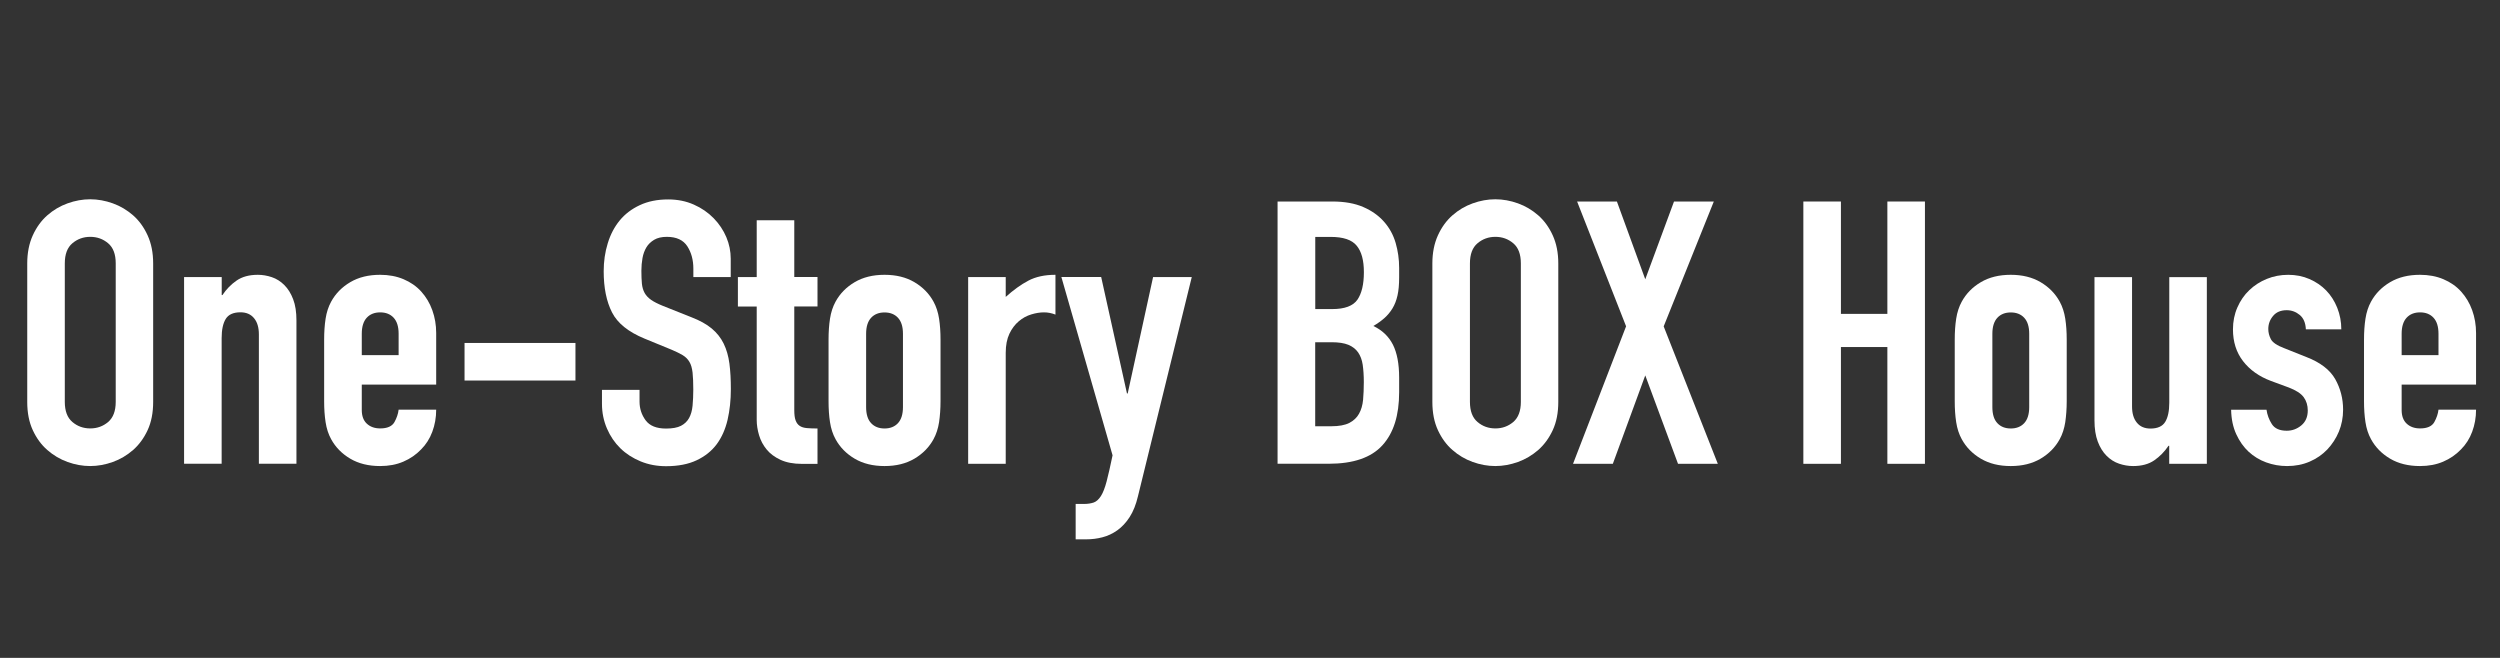
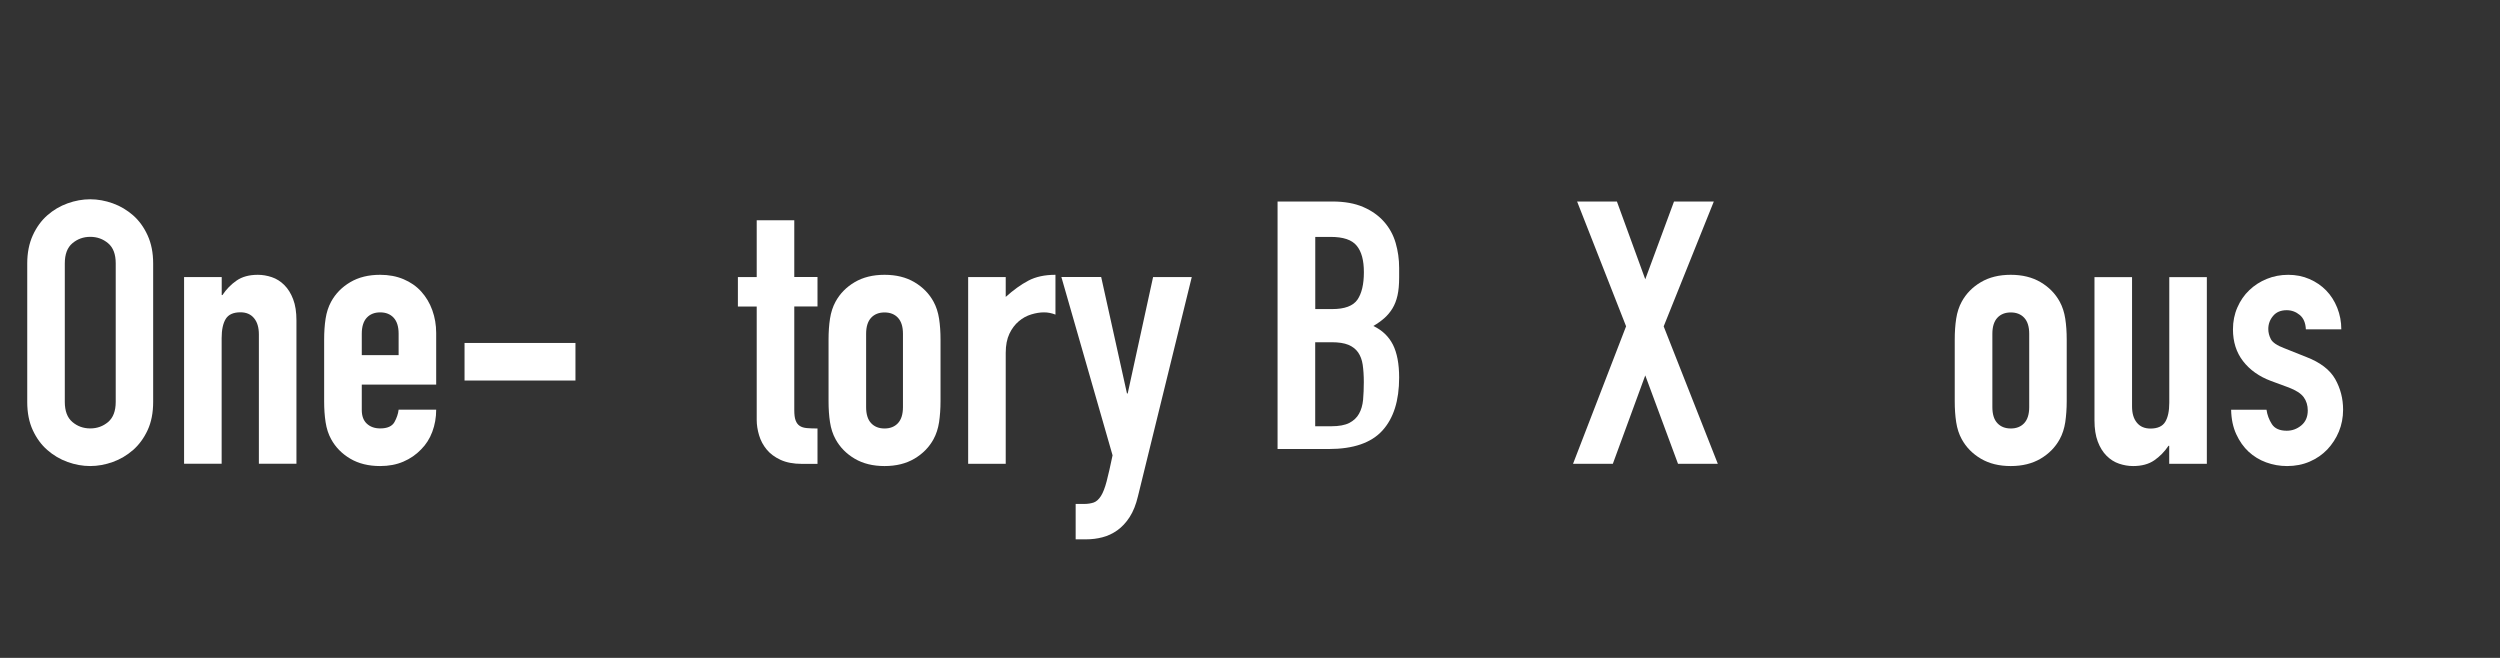
<svg xmlns="http://www.w3.org/2000/svg" id="_レイヤー_2" data-name="レイヤー 2" viewBox="0 0 380 100">
  <rect x="0" y="0" width="380" height="100" fill="#333333" stroke="none" />
  <defs>
    <style> .cls-1 { fill: #fff; } .cls-2 { fill: none; } </style>
  </defs>
  <g id="_レイヤー_1-2" data-name="レイヤー 1">
    <g>
      <g>
        <path class="cls-1" d="M4.14,40.04c0-1.6.28-3.02.84-4.26.56-1.23,1.3-2.25,2.21-3.05.91-.8,1.94-1.41,3.08-1.82,1.14-.41,2.29-.62,3.44-.62s2.3.21,3.44.62c1.14.41,2.16,1.02,3.08,1.82.91.8,1.65,1.82,2.21,3.05.56,1.23.84,2.65.84,4.26v21.06c0,1.64-.28,3.07-.84,4.28-.56,1.21-1.3,2.22-2.21,3.02-.92.8-1.94,1.41-3.08,1.82-1.14.41-2.29.62-3.44.62s-2.31-.21-3.44-.62c-1.14-.41-2.17-1.02-3.08-1.82-.92-.8-1.65-1.81-2.21-3.02-.56-1.21-.84-2.64-.84-4.28v-21.06ZM9.85,61.09c0,1.38.38,2.4,1.15,3.05.76.65,1.67.98,2.72.98s1.95-.33,2.72-.98c.76-.65,1.15-1.67,1.15-3.05v-21.06c0-1.38-.38-2.4-1.15-3.05-.77-.65-1.67-.98-2.72-.98s-1.95.33-2.72.98c-.77.65-1.15,1.67-1.15,3.05v21.06Z" />
        <path class="cls-1" d="M27.99,42.11h5.71v2.74h.11c.6-.9,1.32-1.63,2.16-2.21.84-.58,1.91-.87,3.22-.87.71,0,1.42.12,2.13.36.71.24,1.34.64,1.9,1.2.56.56,1.01,1.28,1.34,2.16.34.88.5,1.95.5,3.22v21.78h-5.71v-19.66c0-1.04-.24-1.87-.73-2.46-.49-.6-1.18-.9-2.07-.9-1.08,0-1.83.34-2.24,1.01-.41.67-.62,1.64-.62,2.91v19.1h-5.71v-28.39Z" />
        <path class="cls-1" d="M54.99,58.46v3.86c0,.9.25,1.59.76,2.07s1.19.73,2.04.73c1.08,0,1.8-.32,2.16-.95.35-.63.57-1.27.64-1.9h5.71c0,1.2-.2,2.32-.59,3.36-.39,1.05-.96,1.94-1.71,2.69-.75.78-1.64,1.4-2.69,1.85-1.05.45-2.22.67-3.53.67-1.75,0-3.27-.37-4.54-1.12-1.27-.75-2.24-1.74-2.91-2.97-.41-.75-.69-1.6-.84-2.58-.15-.97-.22-2.03-.22-3.19v-9.35c0-1.16.07-2.22.22-3.19.15-.97.43-1.83.84-2.58.67-1.23,1.64-2.22,2.91-2.97,1.27-.75,2.78-1.12,4.54-1.12,1.31,0,2.49.22,3.56.67,1.06.45,1.96,1.07,2.69,1.88s1.29,1.75,1.68,2.83c.39,1.08.59,2.24.59,3.47v7.84h-11.31ZM54.99,53.98h5.6v-3.25c0-1.08-.25-1.89-.76-2.44-.5-.54-1.19-.81-2.04-.81s-1.54.27-2.04.81c-.5.54-.76,1.35-.76,2.44v3.25Z" />
        <path class="cls-1" d="M70.61,52.13h16.86v5.71h-16.86v-5.71Z" />
-         <path class="cls-1" d="M111.1,42.11h-5.71v-1.29c0-1.31-.31-2.44-.92-3.39-.62-.95-1.65-1.43-3.11-1.43-.78,0-1.43.15-1.93.45-.5.3-.9.68-1.18,1.15-.28.47-.48,1.01-.59,1.62-.11.62-.17,1.26-.17,1.93,0,.78.03,1.45.08,1.99.06.54.2,1.01.42,1.4s.55.74.98,1.04c.43.3,1.02.6,1.76.9l4.37,1.74c1.27.49,2.3,1.06,3.08,1.71.78.65,1.39,1.42,1.82,2.3.43.88.72,1.89.87,3.02.15,1.14.22,2.44.22,3.89,0,1.68-.17,3.24-.5,4.68-.34,1.44-.89,2.67-1.65,3.7-.77,1.03-1.78,1.84-3.05,2.44-1.27.6-2.82.9-4.65.9-1.38,0-2.67-.24-3.86-.73-1.19-.49-2.22-1.15-3.08-1.99-.86-.84-1.54-1.84-2.04-3-.5-1.16-.76-2.41-.76-3.75v-2.13h5.71v1.79c0,1.05.31,1.99.92,2.83.62.84,1.65,1.26,3.11,1.26.97,0,1.73-.14,2.27-.42.54-.28.95-.67,1.23-1.18s.46-1.13.53-1.88c.07-.75.11-1.57.11-2.46,0-1.04-.04-1.9-.11-2.58-.08-.67-.23-1.21-.48-1.62-.24-.41-.58-.75-1.01-1.01-.43-.26-1-.54-1.71-.84l-4.09-1.68c-2.46-1.01-4.12-2.34-4.96-4s-1.26-3.74-1.26-6.24c0-1.49.2-2.91.62-4.26.41-1.34,1.02-2.5,1.82-3.47.8-.97,1.82-1.75,3.05-2.32,1.23-.58,2.67-.87,4.31-.87,1.42,0,2.72.26,3.89.78,1.18.52,2.18,1.21,3.02,2.07s1.48,1.82,1.93,2.88c.45,1.06.67,2.16.67,3.28v2.8Z" />
        <path class="cls-1" d="M115.02,33.48h5.71v8.62h3.53v4.48h-3.53v15.74c0,.67.06,1.2.2,1.57.13.37.34.65.62.84s.64.3,1.09.34c.45.04.99.06,1.62.06v5.38h-2.35c-1.31,0-2.4-.21-3.28-.62-.88-.41-1.58-.93-2.1-1.57-.52-.63-.91-1.35-1.15-2.16-.24-.8-.36-1.58-.36-2.32v-17.25h-2.86v-4.48h2.86v-8.62Z" />
        <path class="cls-1" d="M125.94,51.63c0-1.16.07-2.22.22-3.19.15-.97.43-1.83.84-2.58.67-1.23,1.64-2.22,2.91-2.97,1.27-.75,2.78-1.12,4.54-1.12s3.27.37,4.54,1.12c1.27.75,2.24,1.74,2.91,2.97.41.75.69,1.61.84,2.58.15.97.22,2.04.22,3.19v9.35c0,1.16-.08,2.22-.22,3.19-.15.97-.43,1.83-.84,2.58-.67,1.23-1.64,2.22-2.91,2.97-1.27.75-2.78,1.12-4.54,1.12s-3.27-.37-4.54-1.12c-1.27-.75-2.24-1.74-2.91-2.97-.41-.75-.69-1.6-.84-2.58-.15-.97-.22-2.03-.22-3.19v-9.35ZM131.65,61.88c0,1.08.25,1.9.76,2.44.5.54,1.19.81,2.04.81s1.54-.27,2.04-.81c.5-.54.76-1.35.76-2.44v-11.14c0-1.08-.25-1.89-.76-2.44-.5-.54-1.19-.81-2.04-.81s-1.54.27-2.04.81c-.5.54-.76,1.35-.76,2.44v11.14Z" />
        <path class="cls-1" d="M147.16,42.11h5.71v3.02c1.16-1.04,2.3-1.87,3.42-2.46,1.12-.6,2.5-.9,4.14-.9v6.05c-.56-.22-1.14-.34-1.74-.34s-1.24.1-1.93.31c-.69.21-1.33.55-1.9,1.04-.58.49-1.06,1.12-1.43,1.9-.37.78-.56,1.75-.56,2.91v16.86h-5.71v-28.39Z" />
        <path class="cls-1" d="M167.38,42.11l3.92,17.7h.11l3.86-17.7h5.88l-8.18,33.32c-.3,1.27-.72,2.32-1.26,3.16-.54.84-1.17,1.51-1.88,2.02-.71.5-1.47.86-2.27,1.06-.8.21-1.63.31-2.49.31h-1.57v-5.38h1.29c.56,0,1.04-.08,1.46-.22.41-.15.77-.48,1.09-.98.32-.5.61-1.25.87-2.24.26-.99.56-2.31.9-3.95l-7.78-27.1h6.05Z" />
-         <path class="cls-1" d="M194.2,30.63h8.34c1.83,0,3.39.28,4.68.84,1.29.56,2.34,1.31,3.16,2.24.82.93,1.41,2.01,1.76,3.22.35,1.21.53,2.47.53,3.78v1.46c0,1.08-.08,2-.25,2.74-.17.75-.42,1.4-.76,1.96-.34.56-.75,1.05-1.23,1.48-.49.43-1.05.83-1.68,1.2,1.34.64,2.33,1.58,2.97,2.83.63,1.25.95,2.92.95,5.01v2.24c0,3.51-.85,6.2-2.55,8.06-1.7,1.87-4.42,2.8-8.15,2.8h-7.78V30.63ZM199.91,46.98h2.58c1.9,0,3.18-.48,3.84-1.43.65-.95.98-2.34.98-4.17s-.36-3.14-1.09-4.03c-.73-.9-2.04-1.34-3.95-1.34h-2.35v10.98ZM199.91,64.79h2.46c1.16,0,2.06-.17,2.72-.5.65-.34,1.15-.8,1.48-1.4.34-.6.54-1.31.62-2.13.07-.82.11-1.72.11-2.69s-.06-1.88-.17-2.63c-.11-.75-.35-1.37-.7-1.88-.35-.5-.85-.89-1.48-1.15-.64-.26-1.48-.39-2.52-.39h-2.52v12.77Z" />
-         <path class="cls-1" d="M217.72,40.04c0-1.6.28-3.02.84-4.26.56-1.23,1.3-2.25,2.21-3.05.91-.8,1.94-1.41,3.08-1.82,1.14-.41,2.29-.62,3.44-.62s2.3.21,3.44.62c1.14.41,2.16,1.02,3.08,1.82.91.8,1.65,1.82,2.21,3.05.56,1.23.84,2.65.84,4.26v21.06c0,1.64-.28,3.07-.84,4.28-.56,1.21-1.3,2.22-2.21,3.02-.92.8-1.94,1.41-3.08,1.82-1.14.41-2.29.62-3.44.62s-2.31-.21-3.44-.62c-1.14-.41-2.17-1.02-3.08-1.82-.92-.8-1.65-1.81-2.21-3.02-.56-1.21-.84-2.64-.84-4.28v-21.06ZM223.43,61.09c0,1.38.38,2.4,1.15,3.05.76.65,1.67.98,2.72.98s1.95-.33,2.72-.98c.76-.65,1.15-1.67,1.15-3.05v-21.06c0-1.38-.38-2.4-1.15-3.05-.77-.65-1.67-.98-2.72-.98s-1.95.33-2.72.98c-.77.65-1.15,1.67-1.15,3.05v21.06Z" />
+         <path class="cls-1" d="M194.2,30.63h8.34c1.83,0,3.39.28,4.68.84,1.29.56,2.34,1.31,3.16,2.24.82.93,1.41,2.01,1.76,3.22.35,1.21.53,2.47.53,3.78v1.46c0,1.08-.08,2-.25,2.74-.17.75-.42,1.4-.76,1.96-.34.56-.75,1.05-1.23,1.48-.49.43-1.05.83-1.68,1.2,1.34.64,2.33,1.58,2.97,2.83.63,1.25.95,2.92.95,5.01c0,3.51-.85,6.2-2.55,8.06-1.7,1.87-4.42,2.8-8.15,2.8h-7.78V30.63ZM199.91,46.98h2.58c1.9,0,3.18-.48,3.84-1.43.65-.95.98-2.34.98-4.17s-.36-3.14-1.09-4.03c-.73-.9-2.04-1.34-3.95-1.34h-2.35v10.98ZM199.91,64.79h2.46c1.16,0,2.06-.17,2.72-.5.65-.34,1.15-.8,1.48-1.4.34-.6.54-1.31.62-2.13.07-.82.11-1.72.11-2.69s-.06-1.88-.17-2.63c-.11-.75-.35-1.37-.7-1.88-.35-.5-.85-.89-1.48-1.15-.64-.26-1.48-.39-2.52-.39h-2.52v12.77Z" />
        <path class="cls-1" d="M247.17,49.61l-7.45-18.98h6.05l4.31,11.82,4.37-11.82h6.05l-7.62,18.98,8.23,20.89h-6.05l-4.98-13.44-4.93,13.44h-6.05l8.06-20.89Z" />
-         <path class="cls-1" d="M274.11,30.63h5.71v17.08h7.06v-17.08h5.71v39.87h-5.71v-17.75h-7.06v17.75h-5.71V30.63Z" />
        <path class="cls-1" d="M297.12,51.63c0-1.16.07-2.22.22-3.19.15-.97.43-1.83.84-2.58.67-1.23,1.64-2.22,2.91-2.97,1.27-.75,2.78-1.12,4.54-1.12s3.27.37,4.54,1.12c1.27.75,2.24,1.74,2.91,2.97.41.75.69,1.61.84,2.58.15.97.22,2.04.22,3.19v9.35c0,1.16-.08,2.22-.22,3.19-.15.97-.43,1.83-.84,2.58-.67,1.23-1.64,2.22-2.91,2.97-1.27.75-2.78,1.12-4.54,1.12s-3.27-.37-4.54-1.12c-1.27-.75-2.24-1.74-2.91-2.97-.41-.75-.69-1.6-.84-2.58-.15-.97-.22-2.03-.22-3.19v-9.35ZM302.84,61.88c0,1.08.25,1.9.76,2.44.5.54,1.19.81,2.04.81s1.54-.27,2.04-.81c.5-.54.76-1.35.76-2.44v-11.14c0-1.08-.25-1.89-.76-2.44-.5-.54-1.19-.81-2.04-.81s-1.54.27-2.04.81c-.5.54-.76,1.35-.76,2.44v11.14Z" />
        <path class="cls-1" d="M335.43,70.5h-5.71v-2.74h-.11c-.6.9-1.32,1.63-2.16,2.21-.84.58-1.91.87-3.22.87-.71,0-1.42-.12-2.13-.36-.71-.24-1.34-.64-1.9-1.2-.56-.56-1.01-1.28-1.34-2.16s-.5-1.95-.5-3.22v-21.78h5.71v19.66c0,1.05.24,1.87.73,2.46.48.6,1.18.9,2.07.9,1.08,0,1.83-.34,2.24-1.01.41-.67.62-1.64.62-2.91v-19.1h5.71v28.39Z" />
        <path class="cls-1" d="M350.49,50.06c-.04-.97-.35-1.7-.92-2.18-.58-.48-1.24-.73-1.99-.73-.9,0-1.59.29-2.07.87-.49.58-.73,1.24-.73,1.99,0,.52.13,1.04.39,1.54.26.5.93.96,2.02,1.37l3.36,1.34c2.13.82,3.59,1.94,4.4,3.36.8,1.42,1.2,2.97,1.2,4.65,0,1.2-.22,2.31-.64,3.33-.43,1.03-1.02,1.93-1.76,2.72-.75.78-1.64,1.4-2.69,1.85-1.05.45-2.18.67-3.42.67-1.12,0-2.18-.19-3.19-.56-1.01-.37-1.9-.92-2.66-1.62-.77-.71-1.39-1.6-1.88-2.66-.49-1.06-.75-2.3-.78-3.72h5.38c.11.78.38,1.51.81,2.18.43.67,1.18,1.01,2.27,1.01.82,0,1.56-.27,2.21-.81.65-.54.98-1.3.98-2.27,0-.78-.21-1.46-.62-2.02-.41-.56-1.16-1.04-2.24-1.46l-2.74-1.01c-1.79-.67-3.2-1.67-4.23-3-1.03-1.33-1.54-2.94-1.54-4.84,0-1.19.22-2.3.67-3.33.45-1.03,1.05-1.9,1.82-2.63.76-.73,1.65-1.3,2.66-1.71,1.01-.41,2.09-.62,3.25-.62s2.23.21,3.22.64c.99.43,1.84,1.01,2.55,1.74.71.73,1.27,1.61,1.68,2.63.41,1.03.62,2.12.62,3.28h-5.38Z" />
-         <path class="cls-1" d="M365.05,58.46v3.86c0,.9.25,1.59.76,2.07s1.19.73,2.04.73c1.08,0,1.8-.32,2.16-.95.35-.63.57-1.27.64-1.9h5.71c0,1.2-.2,2.32-.59,3.36-.39,1.05-.96,1.94-1.71,2.69-.75.78-1.64,1.4-2.69,1.85-1.05.45-2.22.67-3.53.67-1.75,0-3.27-.37-4.54-1.12-1.27-.75-2.24-1.74-2.91-2.97-.41-.75-.69-1.6-.84-2.58-.15-.97-.22-2.03-.22-3.19v-9.35c0-1.16.07-2.22.22-3.19.15-.97.43-1.83.84-2.58.67-1.23,1.64-2.22,2.91-2.97,1.27-.75,2.78-1.12,4.54-1.12,1.31,0,2.49.22,3.56.67,1.06.45,1.96,1.07,2.69,1.88s1.29,1.75,1.68,2.83c.39,1.08.59,2.24.59,3.47v7.84h-11.31ZM365.05,53.98h5.6v-3.25c0-1.08-.25-1.89-.76-2.44-.5-.54-1.19-.81-2.04-.81s-1.54.27-2.04.81c-.5.54-.76,1.35-.76,2.44v3.25Z" />
      </g>
      <rect class="cls-2" width="380" height="100" />
    </g>
  </g>
</svg>